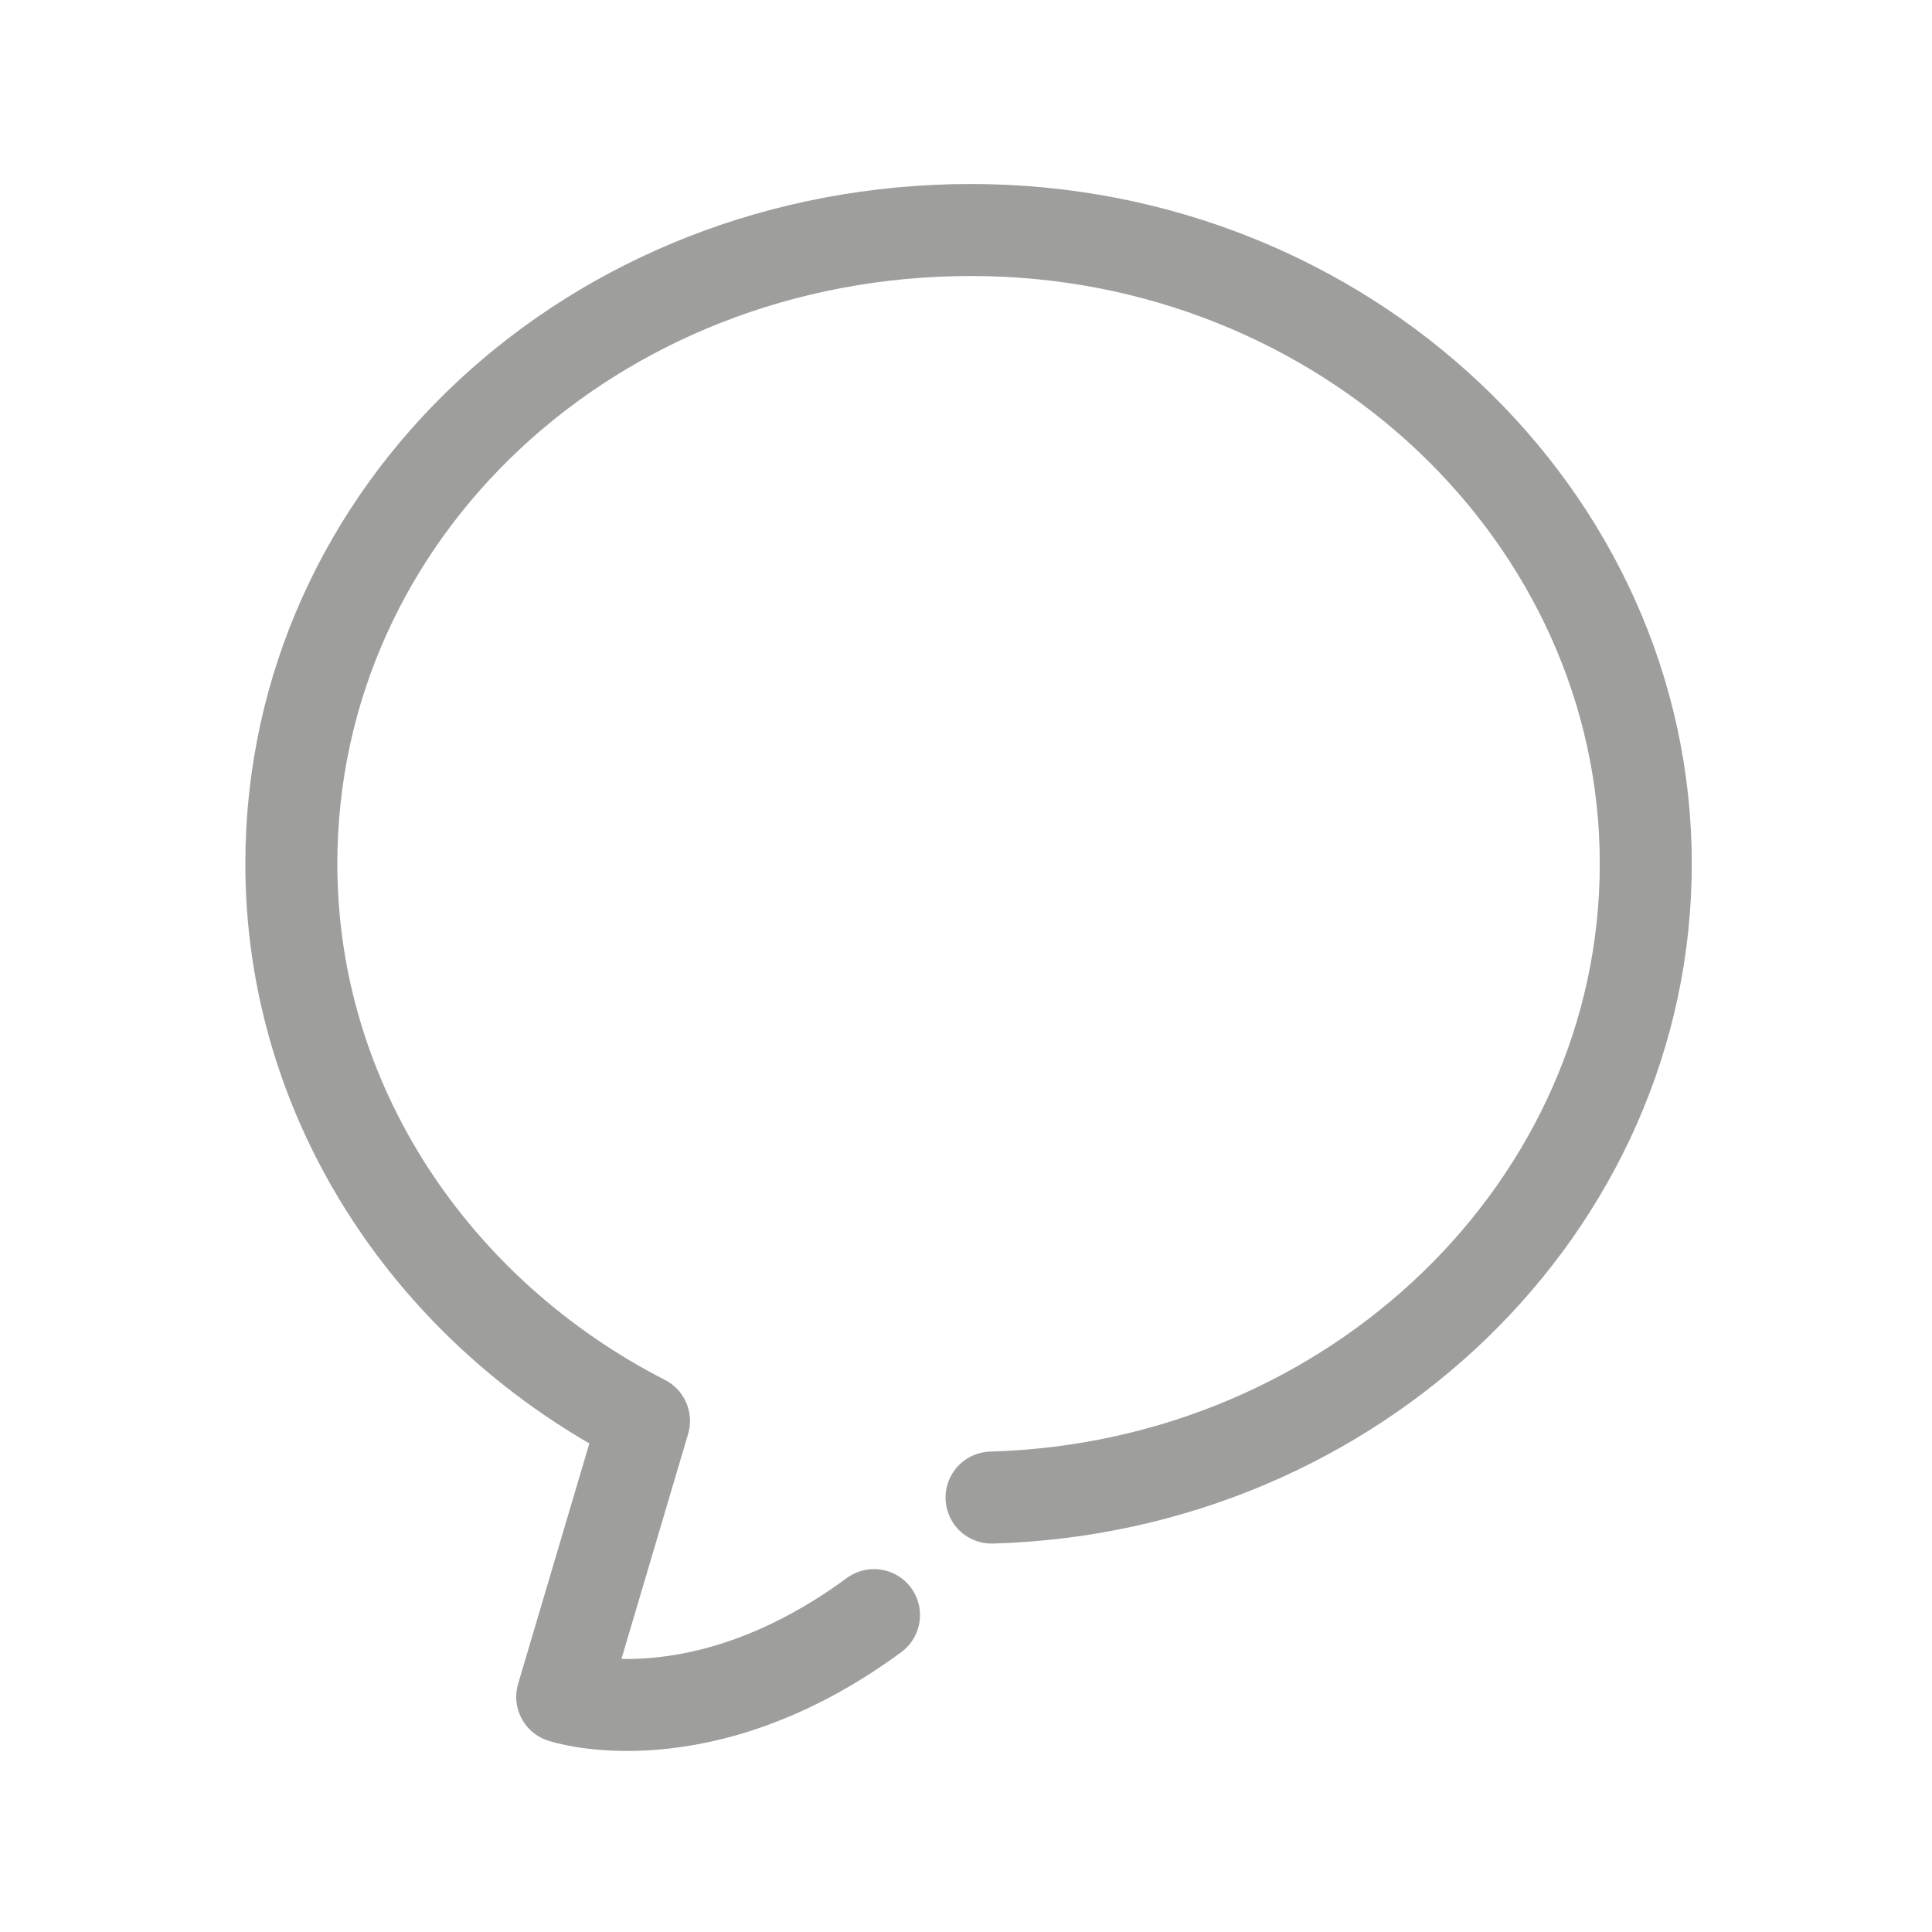
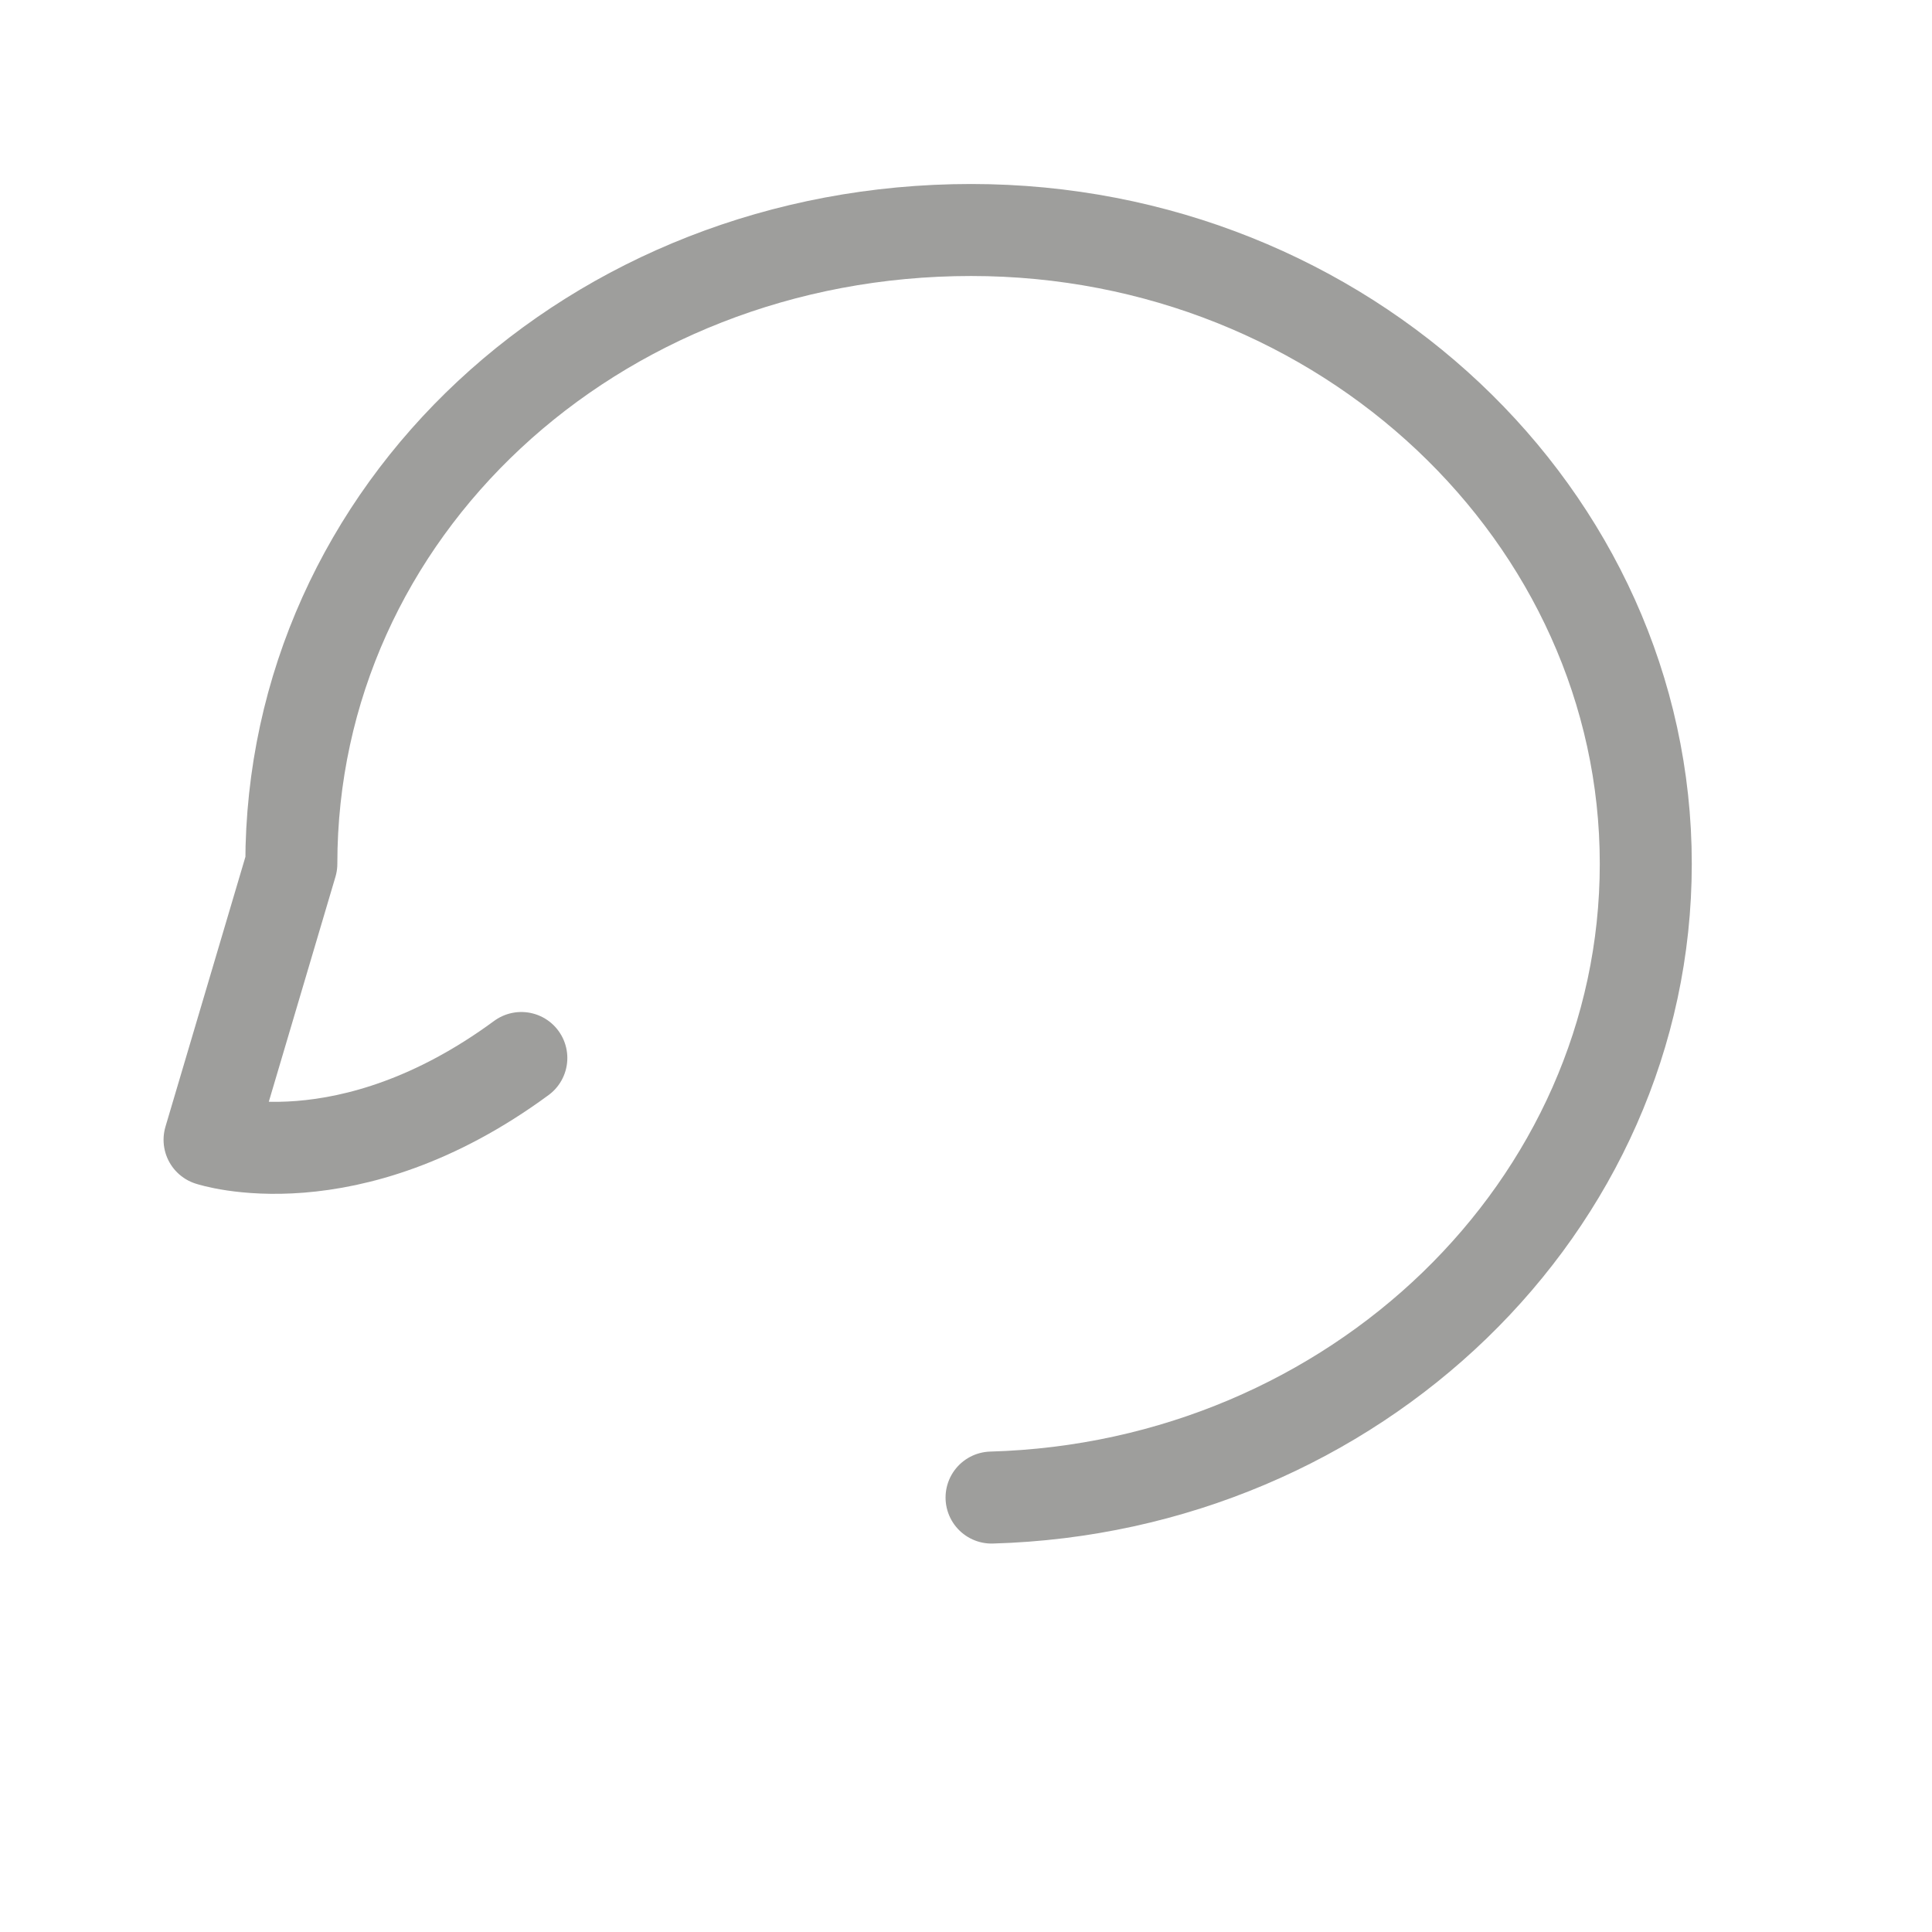
<svg xmlns="http://www.w3.org/2000/svg" version="1.1" id="Capa_1" x="0px" y="0px" viewBox="-469.8 261.8 37.8 37.8" style="enable-background:new -469.8 261.8 37.8 37.8;" xml:space="preserve">
  <style type="text/css">
	.st0{fill:none;stroke:#9E9E9C;stroke-width:1.8;stroke-linecap:round;stroke-linejoin:round;stroke-miterlimit:10;}
</style>
  <g id="XMLID_40_">
</g>
  <g id="XMLID_41_">
</g>
  <g id="XMLID_42_">
</g>
  <g id="XMLID_43_">
</g>
  <g id="XMLID_44_">
</g>
  <g id="XMLID_45_">
</g>
-   <path class="st0" d="M-450.4,291.1L-450.4,291.1c7.1-0.2,12.8-5.7,12.8-12.4c0-6.8-5.9-12.4-13.2-12.4c-7.4,0-13.3,5.5-13.3,12.4  c0,4.7,2.8,8.8,6.9,10.9l0,0l-1.6,5.4c0,0,2.7,0.9,6.1-1.6" />
+   <path class="st0" d="M-450.4,291.1L-450.4,291.1c7.1-0.2,12.8-5.7,12.8-12.4c0-6.8-5.9-12.4-13.2-12.4c-7.4,0-13.3,5.5-13.3,12.4  l0,0l-1.6,5.4c0,0,2.7,0.9,6.1-1.6" />
</svg>